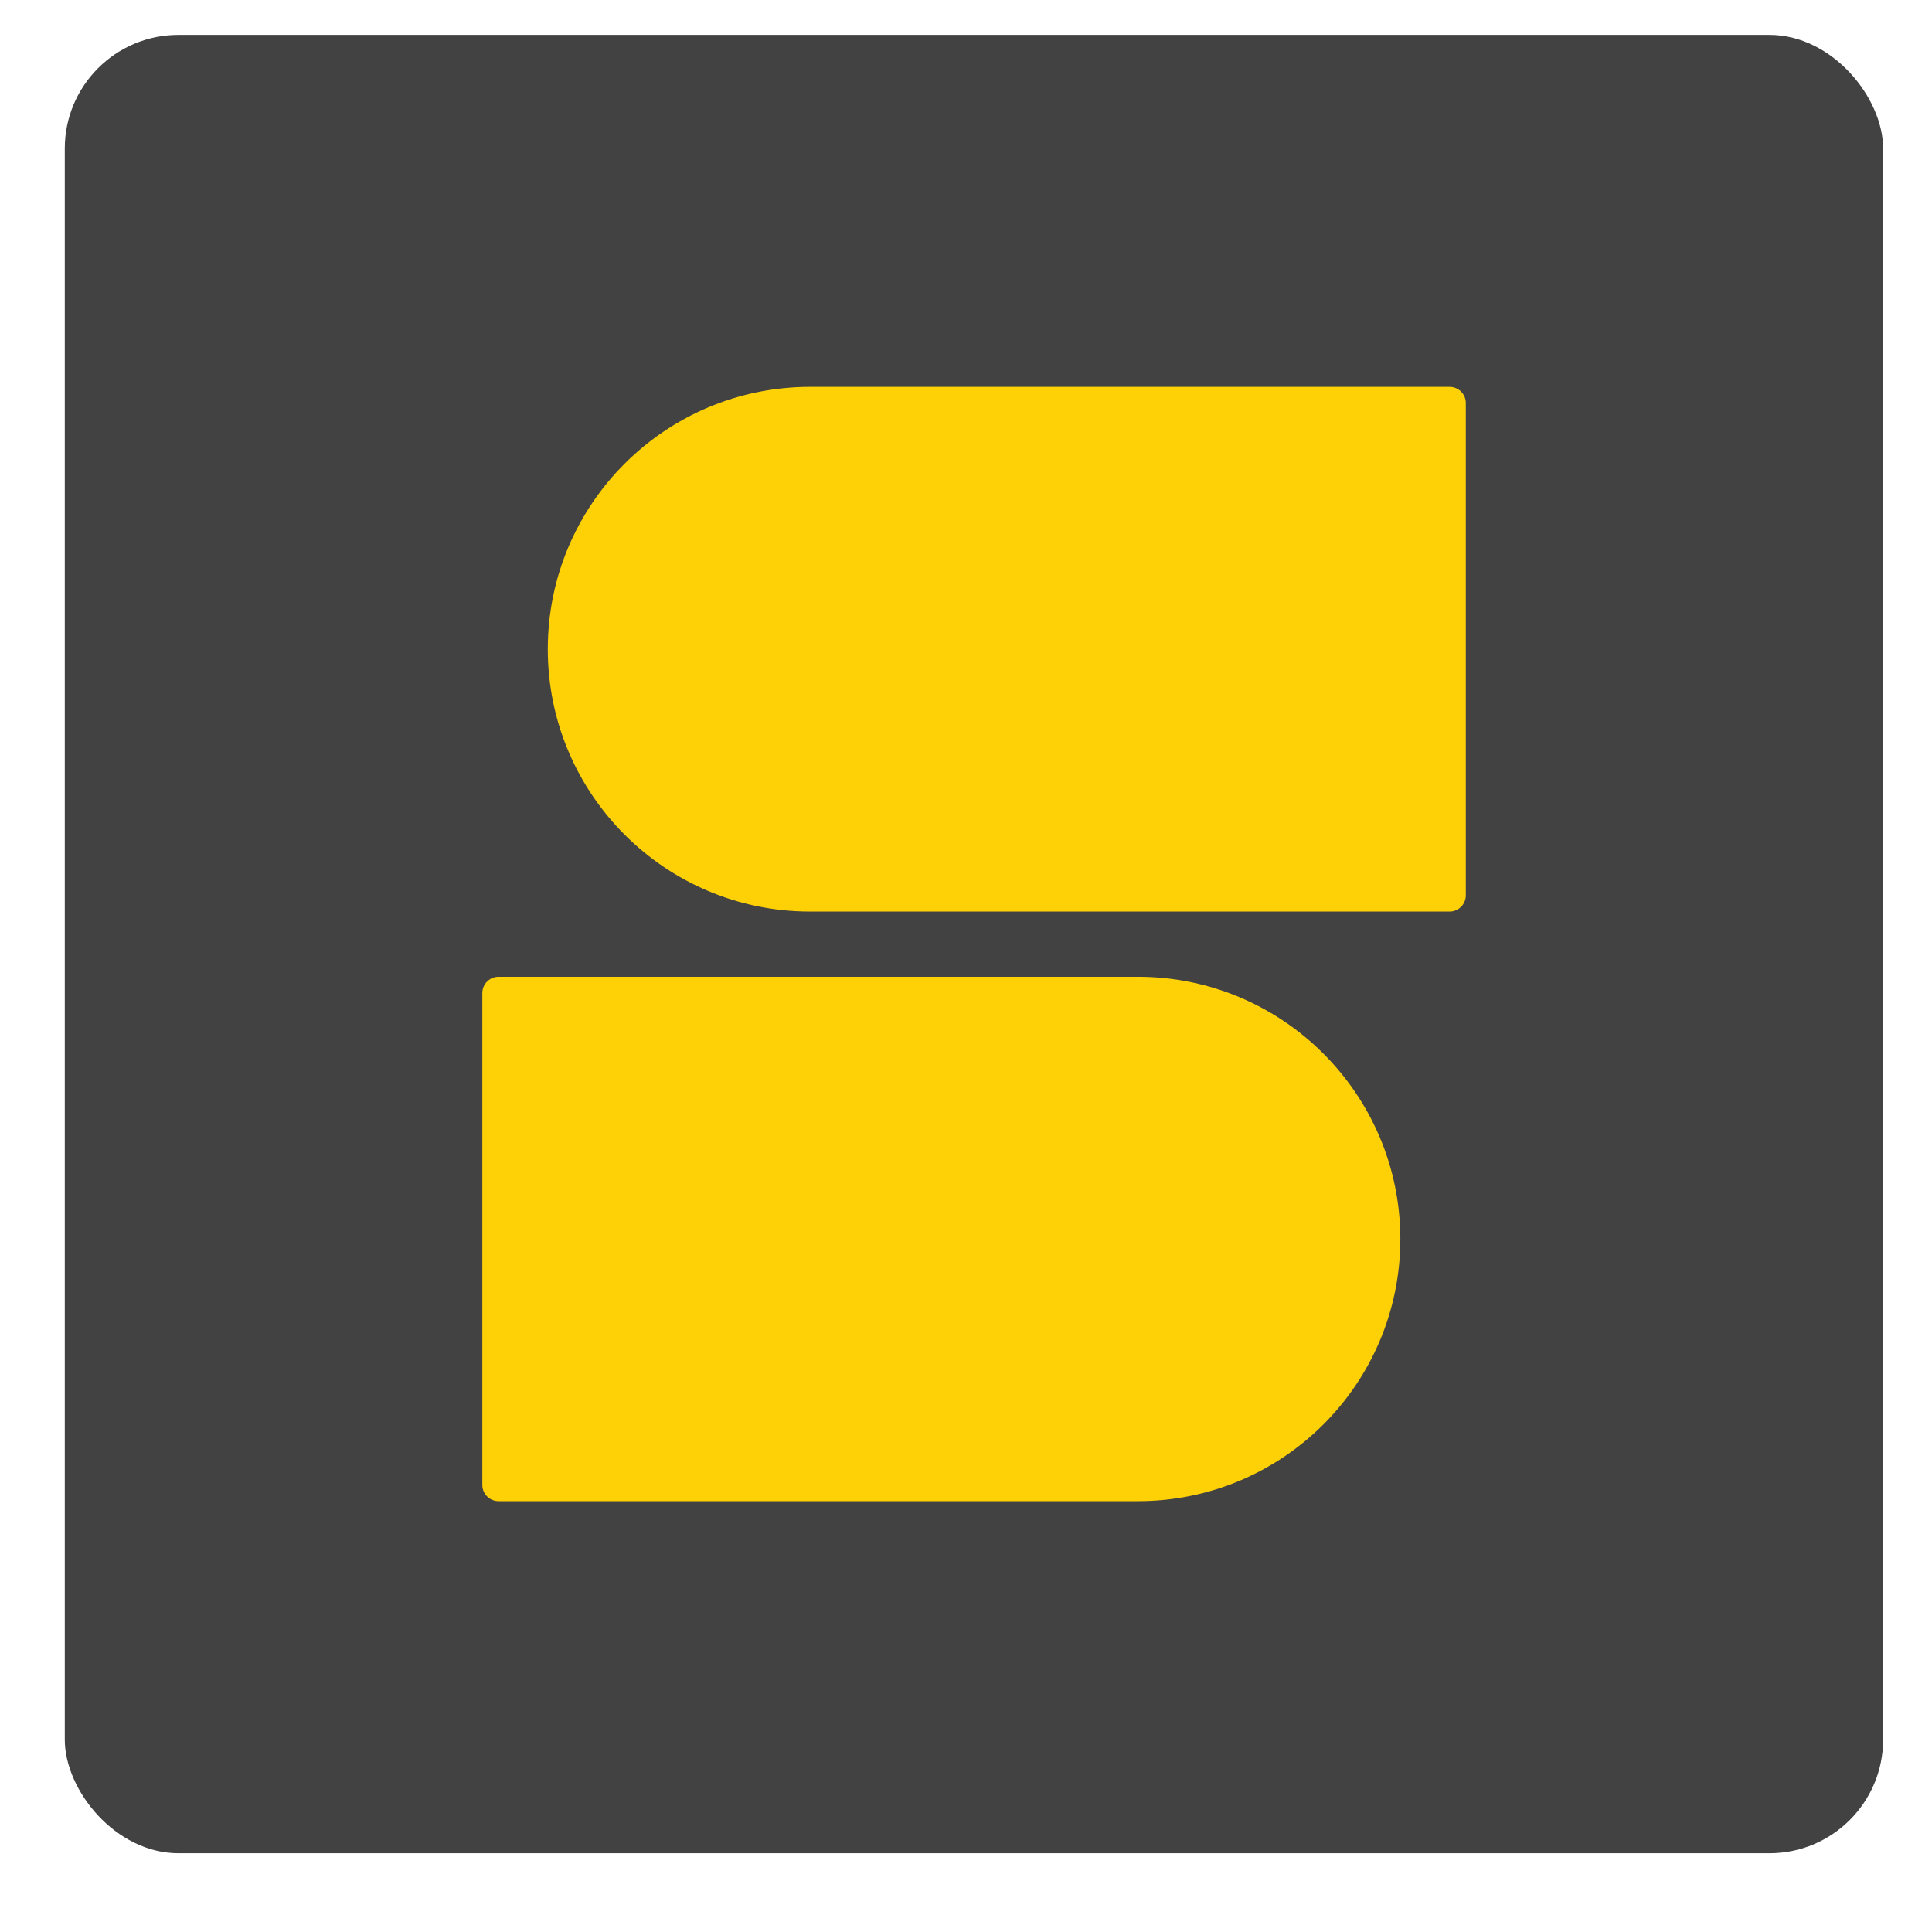
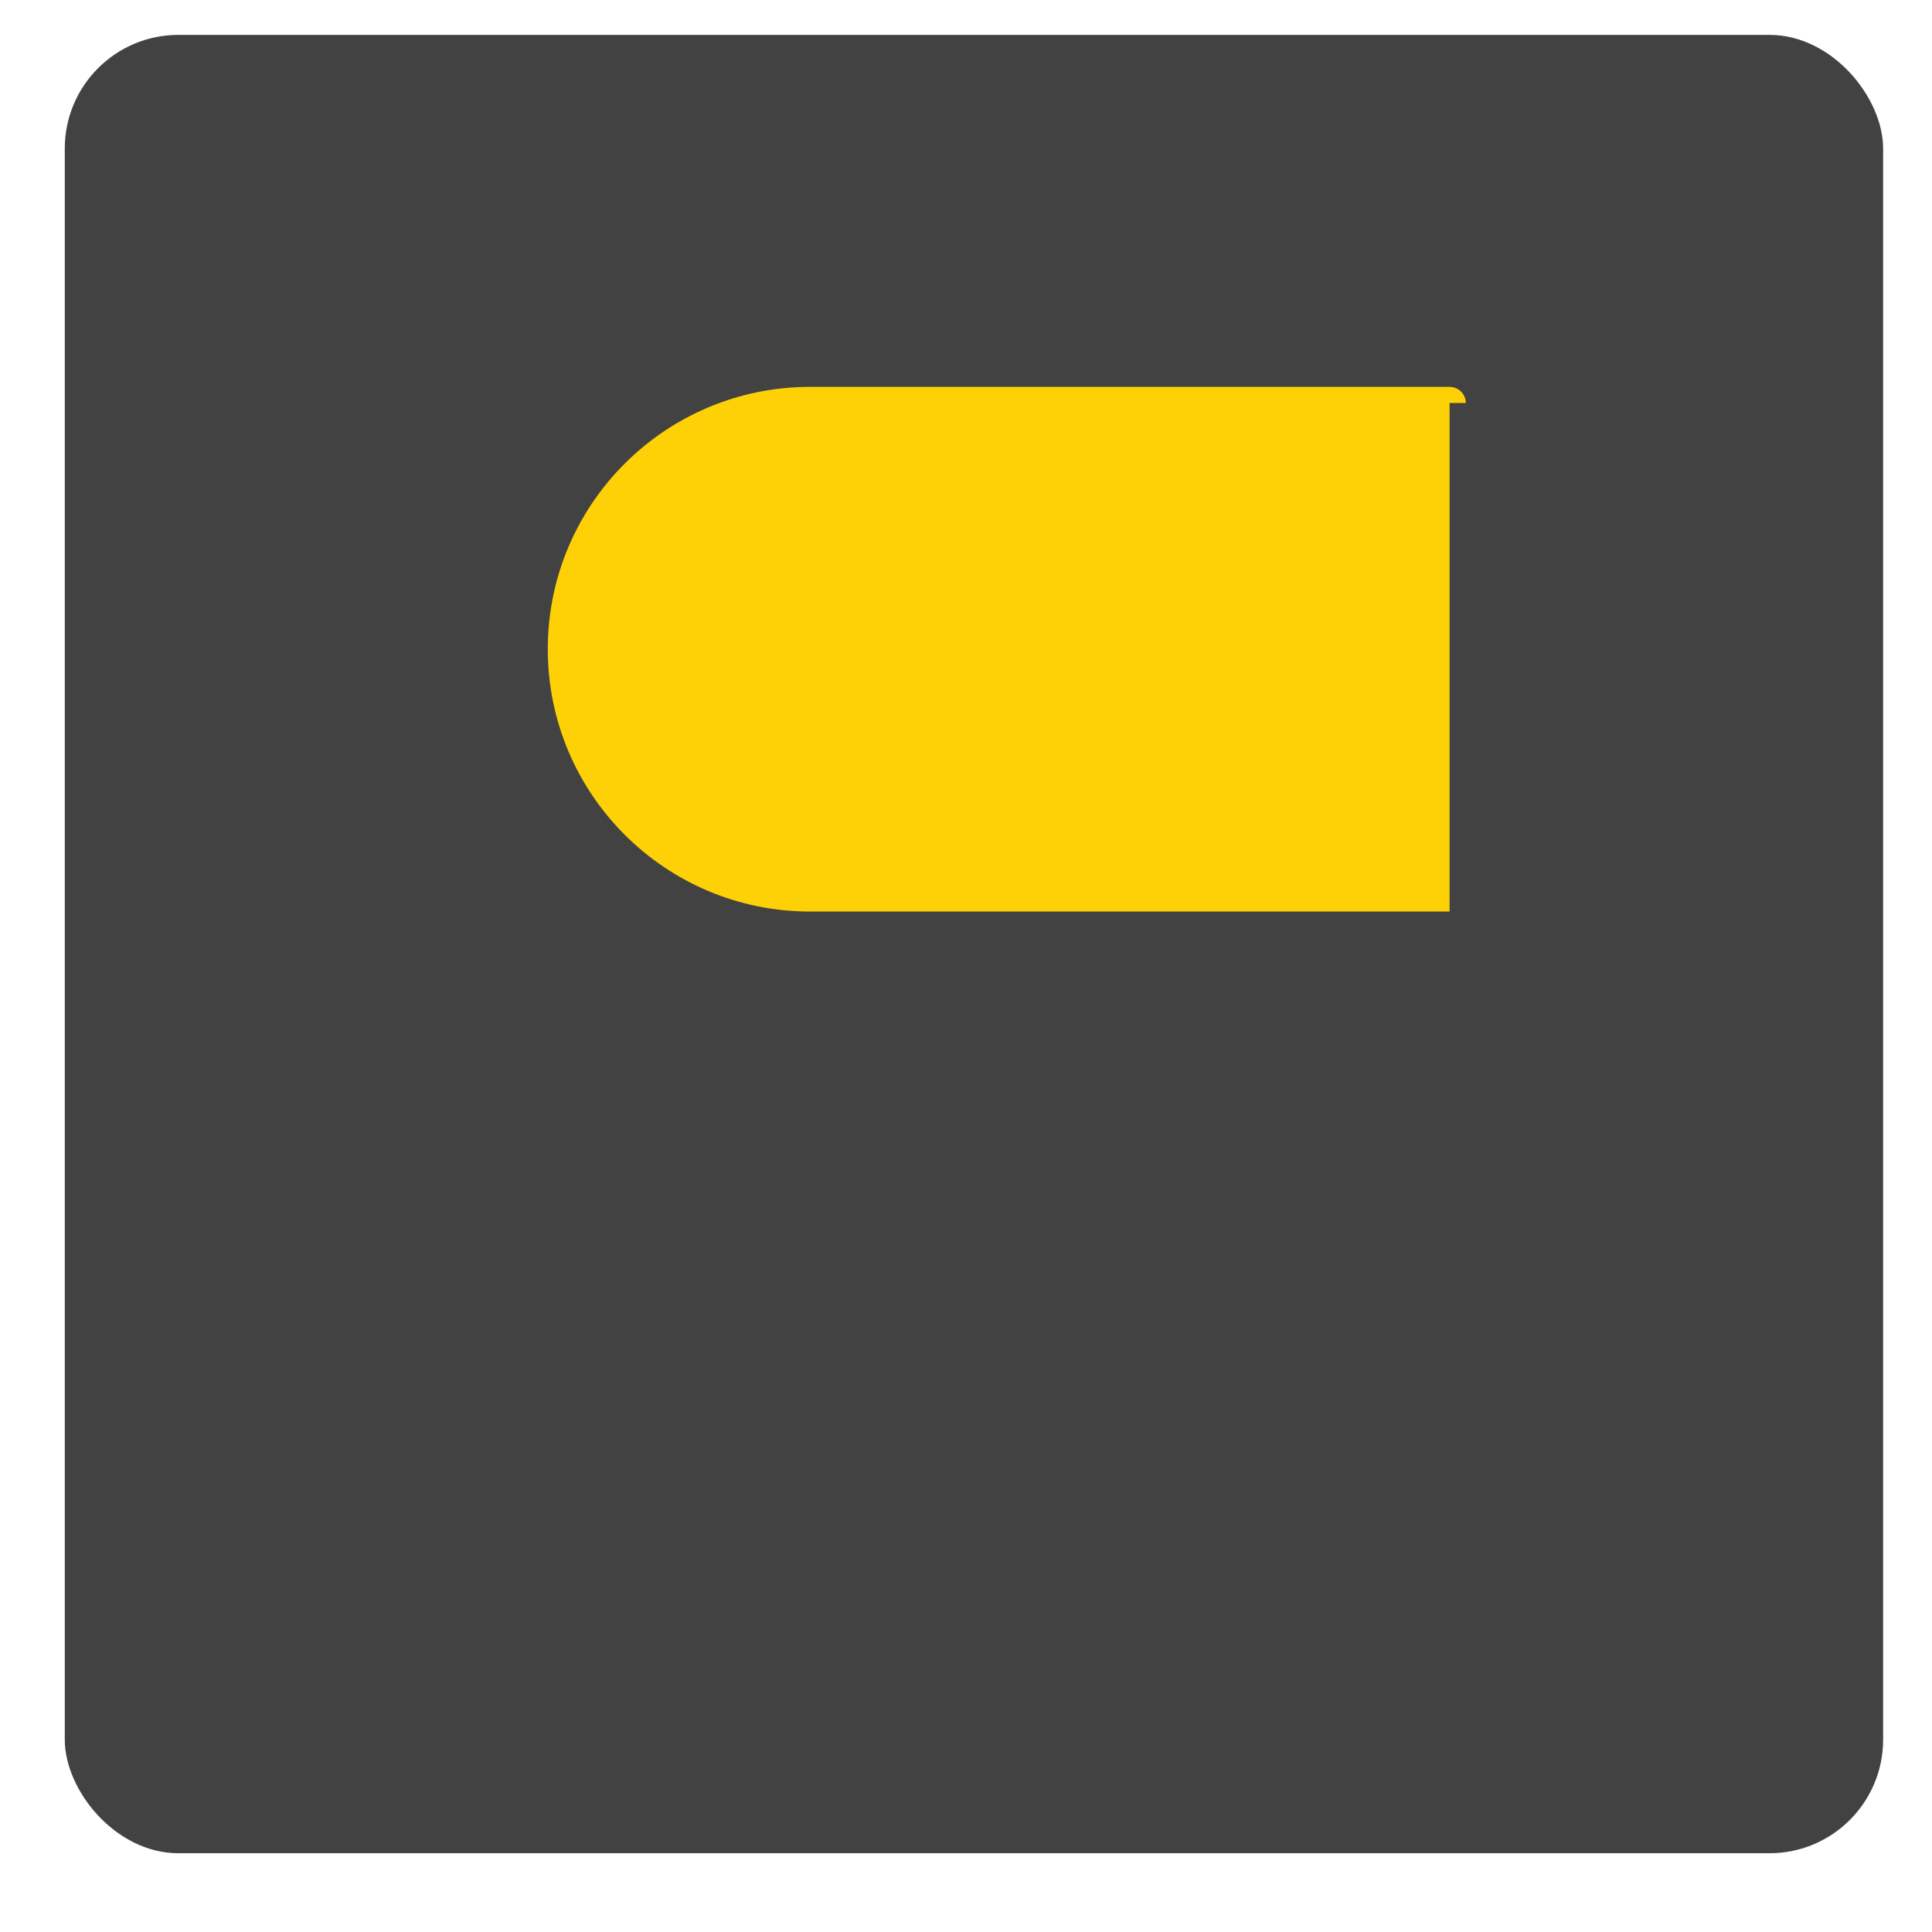
<svg xmlns="http://www.w3.org/2000/svg" width="17" height="17" viewBox="0 0 17 17" fill="none">
  <rect x="0.57" y="0.307" width="16" height="16" rx="1" fill="#424242" />
-   <path d="M10.013 8.595H4.387C4.308 8.595 4.244 8.659 4.244 8.738V13.067C4.244 13.145 4.308 13.209 4.387 13.209H10.013C11.288 13.209 12.322 12.176 12.322 10.901C12.32 9.628 11.287 8.595 10.013 8.595Z" fill="#FDD106" />
-   <path d="M12.898 3.546C12.898 3.468 12.834 3.404 12.755 3.404H7.129C5.854 3.404 4.82 4.437 4.82 5.712C4.82 6.987 5.854 8.021 7.129 8.021H12.755C12.834 8.021 12.898 7.957 12.898 7.878V3.546" fill="#FDD106" />
+   <path d="M12.898 3.546C12.898 3.468 12.834 3.404 12.755 3.404H7.129C5.854 3.404 4.82 4.437 4.82 5.712C4.82 6.987 5.854 8.021 7.129 8.021H12.755V3.546" fill="#FDD106" />
</svg>